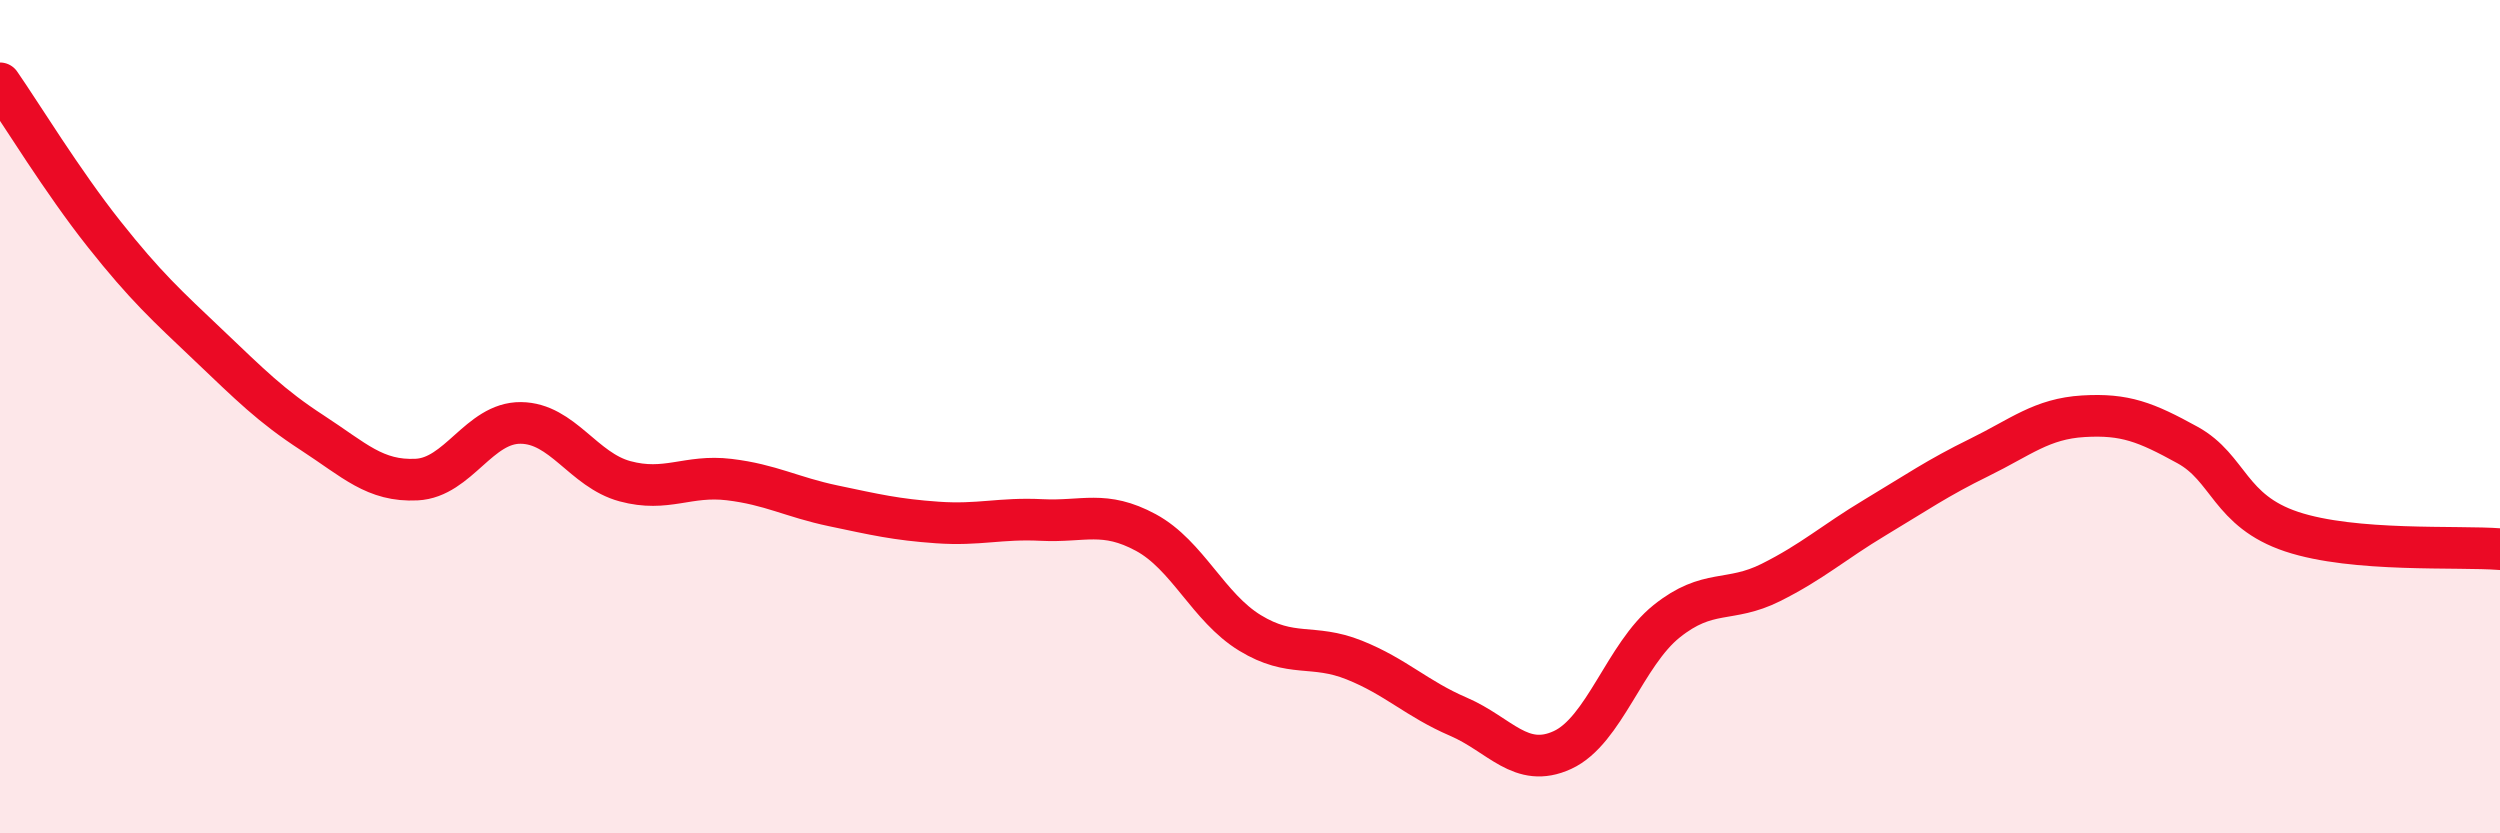
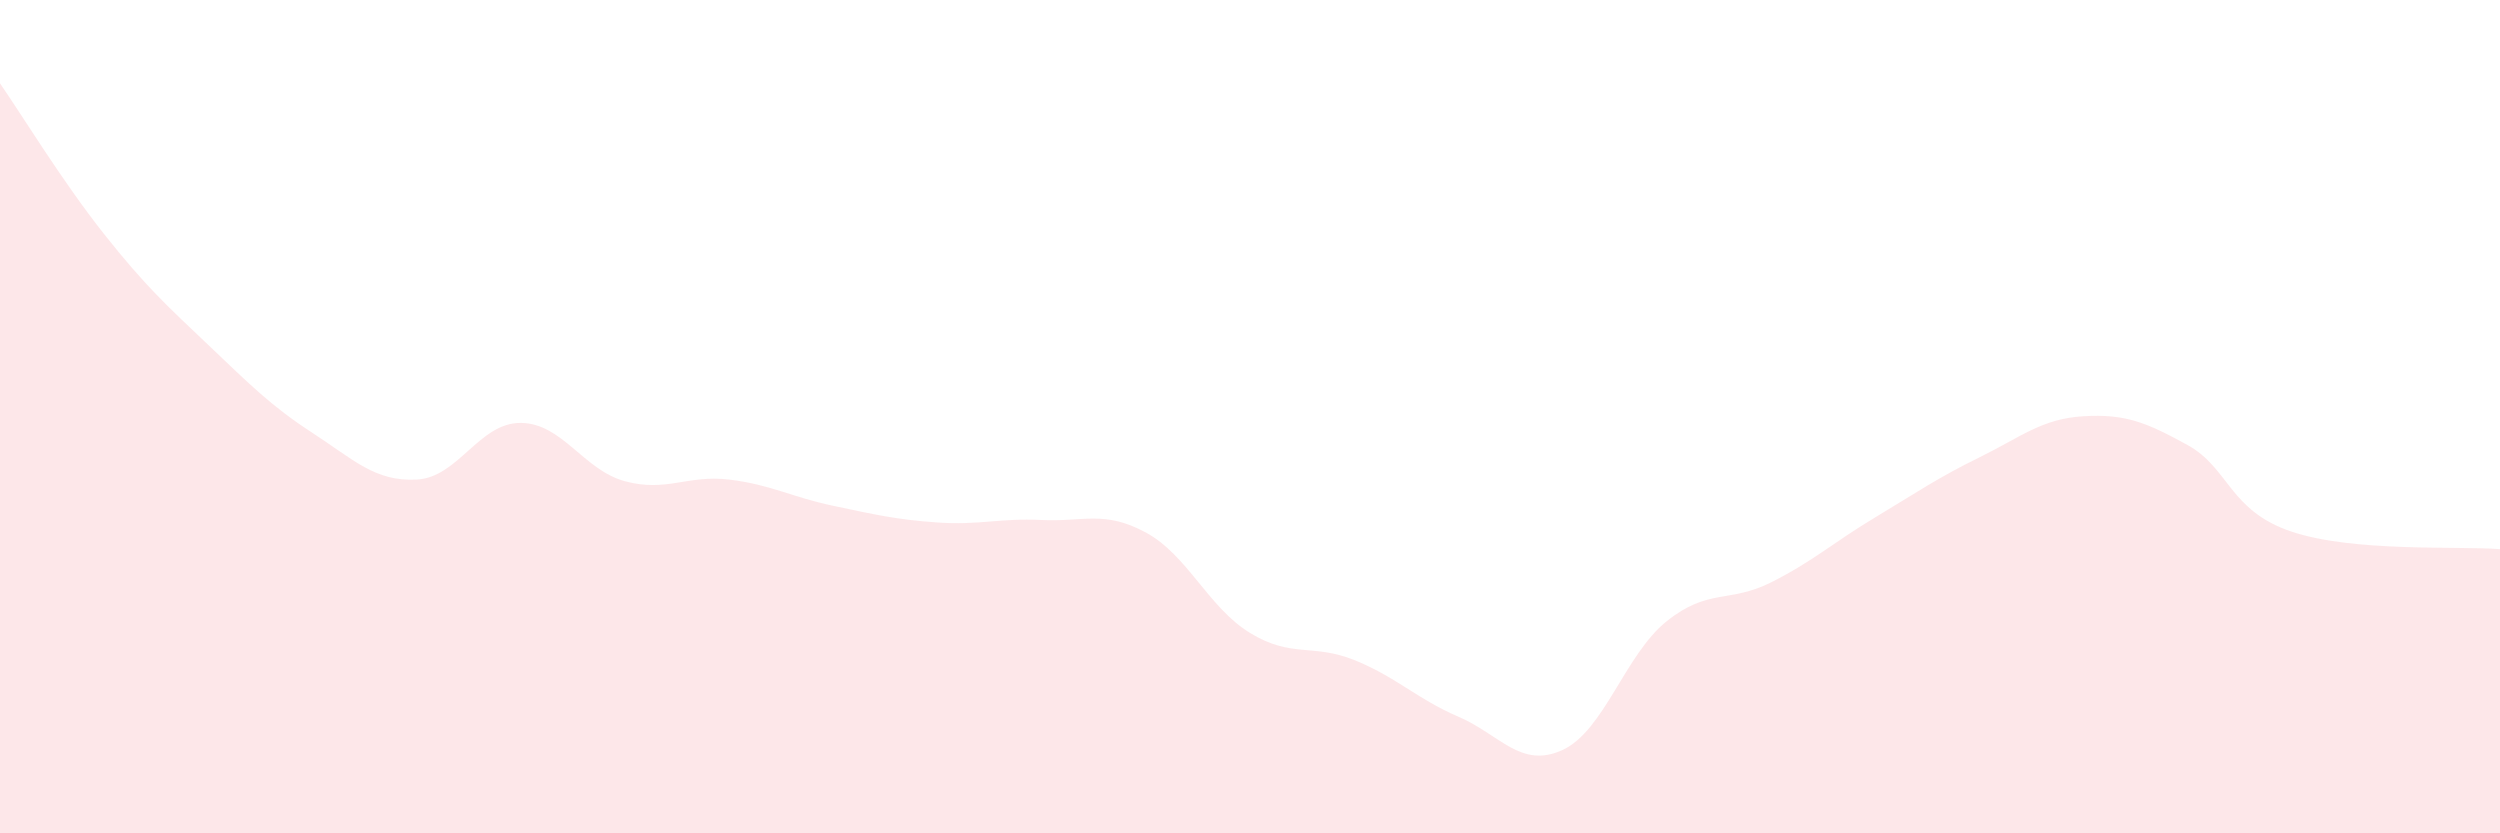
<svg xmlns="http://www.w3.org/2000/svg" width="60" height="20" viewBox="0 0 60 20">
  <path d="M 0,2 C 0.5,2.72 1.5,4.36 2.5,5.62 C 3.5,6.88 4,7.33 5,8.28 C 6,9.23 6.5,9.74 7.5,10.39 C 8.5,11.04 9,11.56 10,11.51 C 11,11.46 11.5,10.14 12.5,10.15 C 13.5,10.16 14,11.28 15,11.55 C 16,11.82 16.5,11.39 17.5,11.51 C 18.5,11.63 19,11.93 20,12.14 C 21,12.35 21.5,12.47 22.5,12.54 C 23.5,12.61 24,12.43 25,12.48 C 26,12.53 26.5,12.24 27.5,12.78 C 28.5,13.32 29,14.58 30,15.19 C 31,15.8 31.5,15.44 32.5,15.84 C 33.5,16.24 34,16.77 35,17.2 C 36,17.63 36.5,18.46 37.5,18 C 38.5,17.54 39,15.71 40,14.91 C 41,14.11 41.5,14.48 42.5,13.98 C 43.5,13.48 44,13.02 45,12.42 C 46,11.82 46.5,11.47 47.5,10.98 C 48.5,10.49 49,10.05 50,9.99 C 51,9.93 51.5,10.13 52.5,10.68 C 53.5,11.23 53.5,12.26 55,12.76 C 56.5,13.26 59,13.1 60,13.18L60 20L0 20Z" fill="#EB0A25" opacity="0.1" stroke-linecap="round" stroke-linejoin="round" />
-   <path d="M 0,2 C 0.5,2.72 1.5,4.36 2.5,5.62 C 3.5,6.88 4,7.33 5,8.28 C 6,9.23 6.5,9.74 7.5,10.39 C 8.5,11.04 9,11.56 10,11.51 C 11,11.46 11.5,10.14 12.5,10.15 C 13.5,10.16 14,11.28 15,11.55 C 16,11.82 16.5,11.39 17.5,11.51 C 18.5,11.63 19,11.93 20,12.14 C 21,12.35 21.5,12.47 22.5,12.54 C 23.5,12.61 24,12.43 25,12.48 C 26,12.53 26.5,12.24 27.5,12.78 C 28.5,13.32 29,14.58 30,15.19 C 31,15.8 31.5,15.44 32.5,15.84 C 33.5,16.24 34,16.77 35,17.2 C 36,17.63 36.5,18.46 37.5,18 C 38.5,17.54 39,15.71 40,14.91 C 41,14.11 41.5,14.48 42.5,13.98 C 43.5,13.48 44,13.02 45,12.42 C 46,11.82 46.5,11.47 47.5,10.98 C 48.5,10.49 49,10.05 50,9.99 C 51,9.93 51.5,10.13 52.5,10.68 C 53.5,11.23 53.5,12.26 55,12.76 C 56.5,13.26 59,13.1 60,13.18" stroke="#EB0A25" stroke-width="1" fill="none" stroke-linecap="round" stroke-linejoin="round" />
</svg>